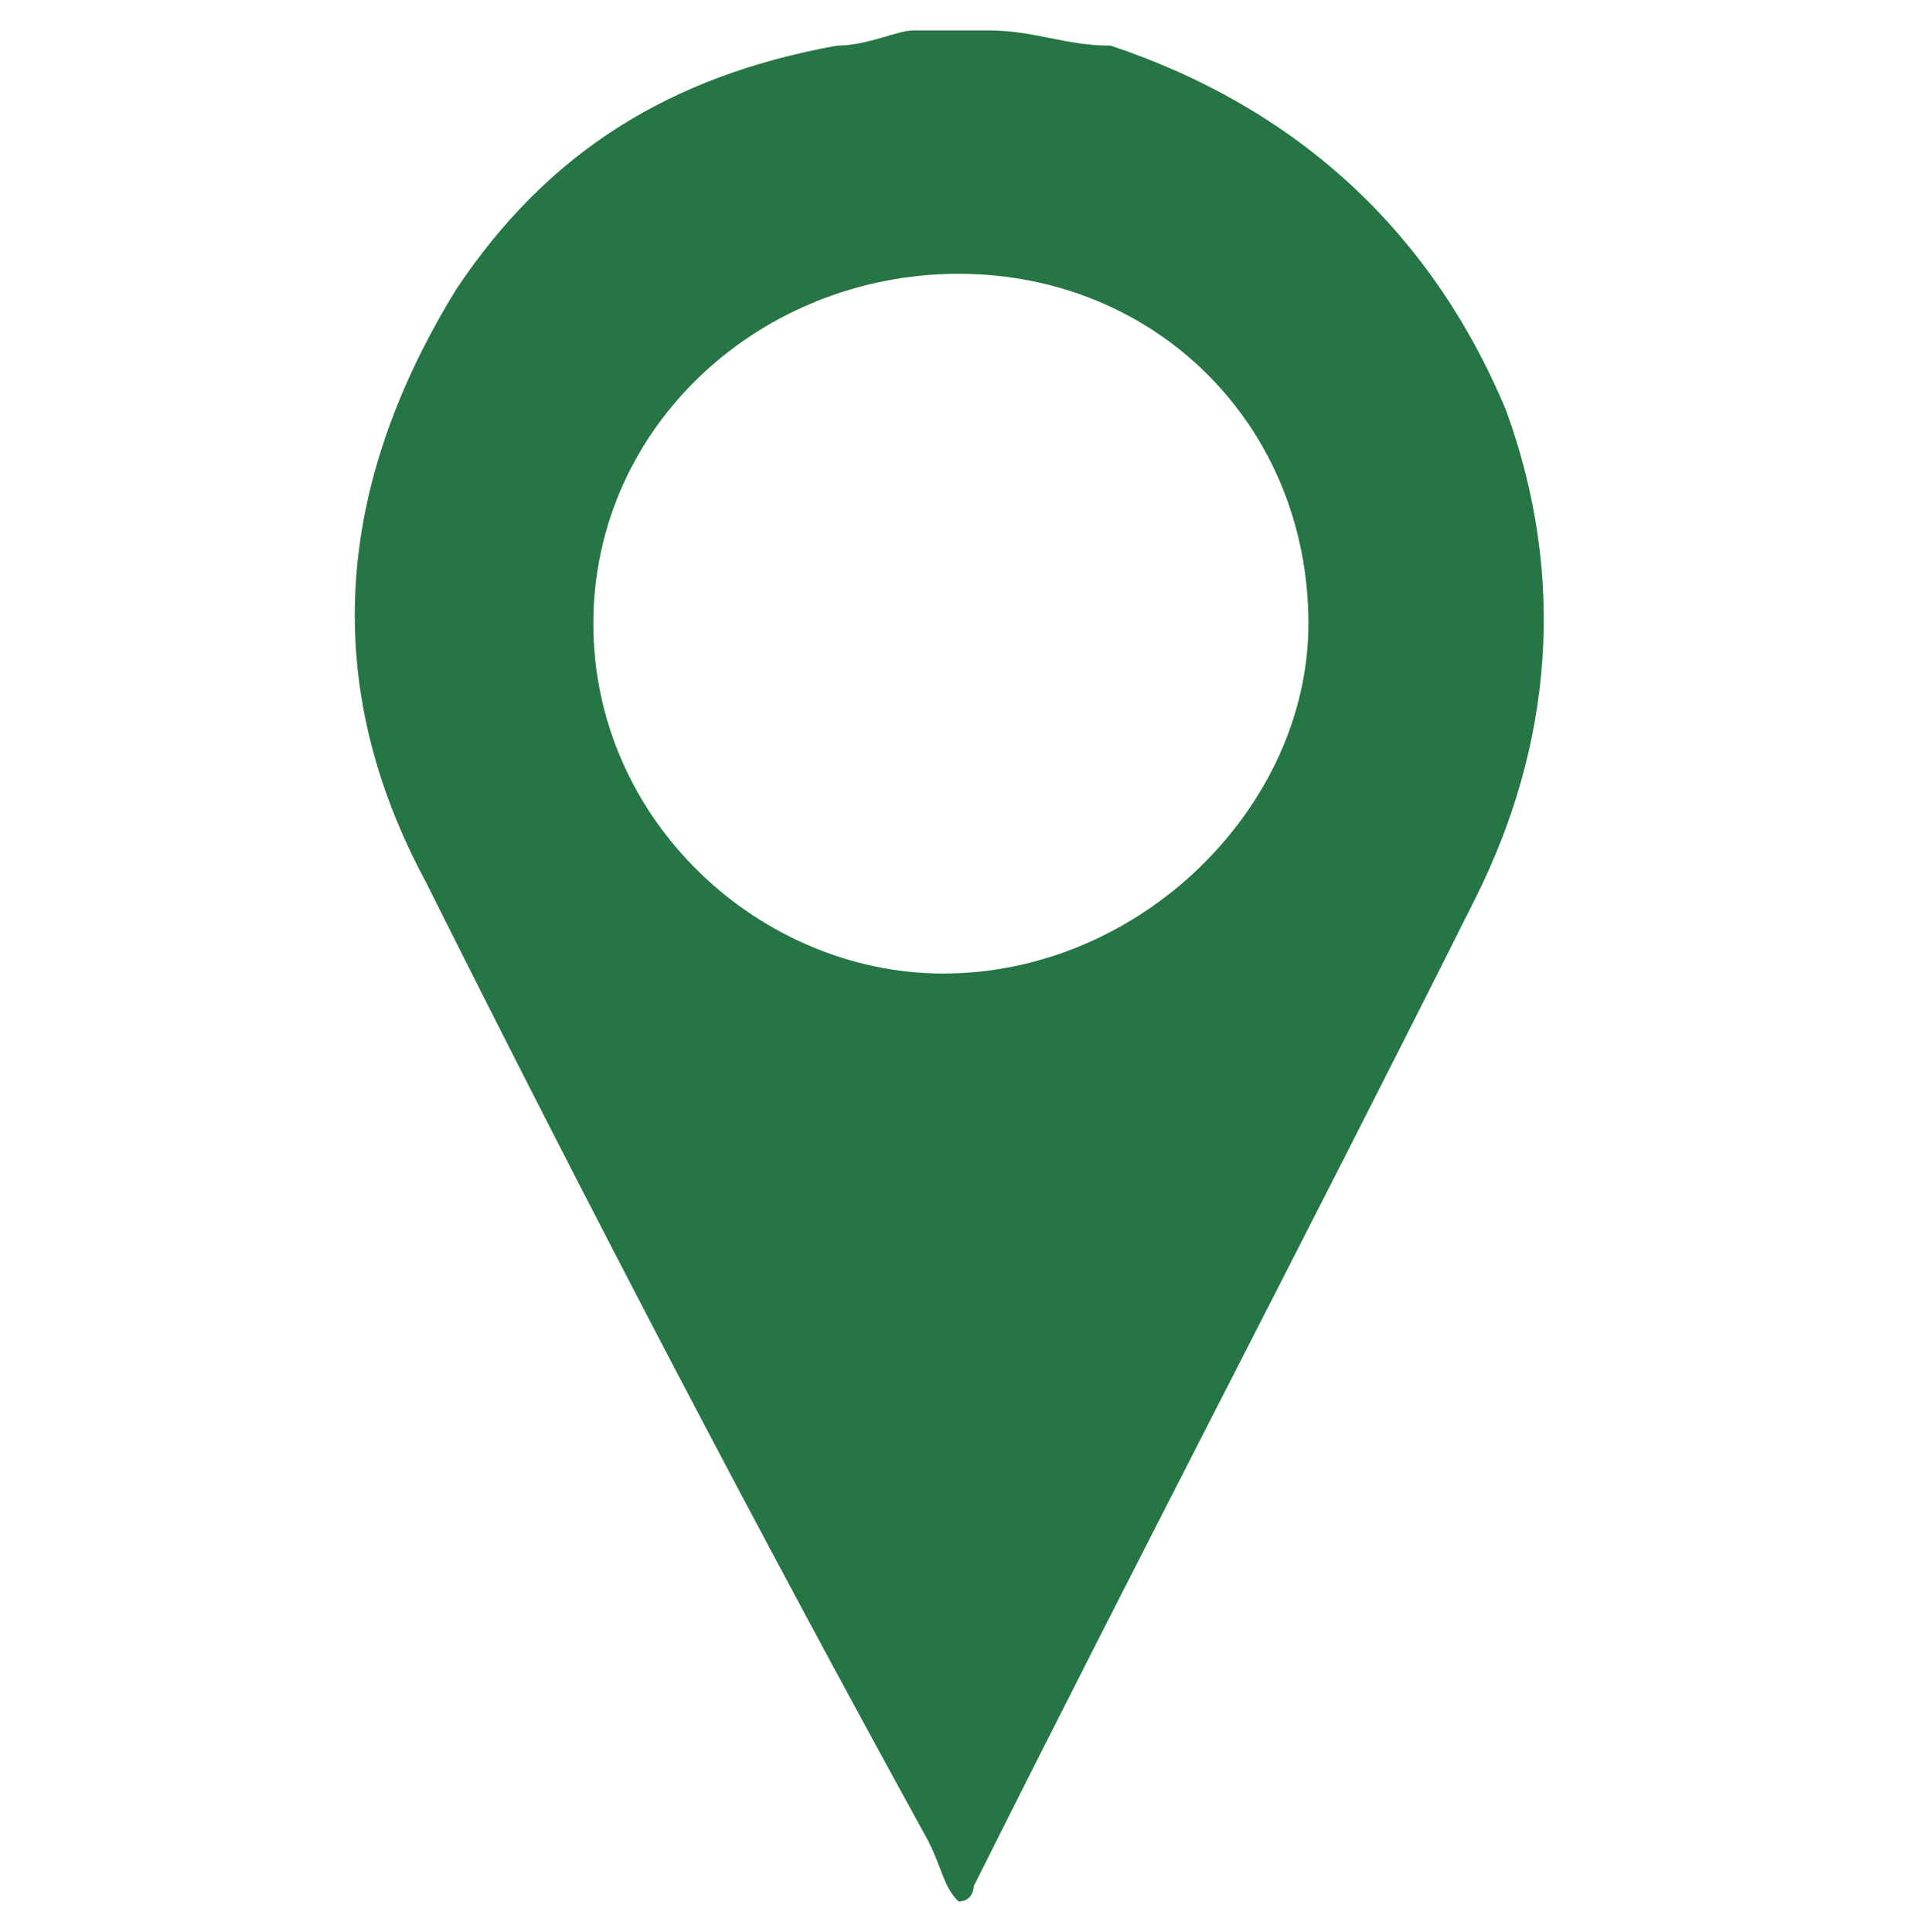
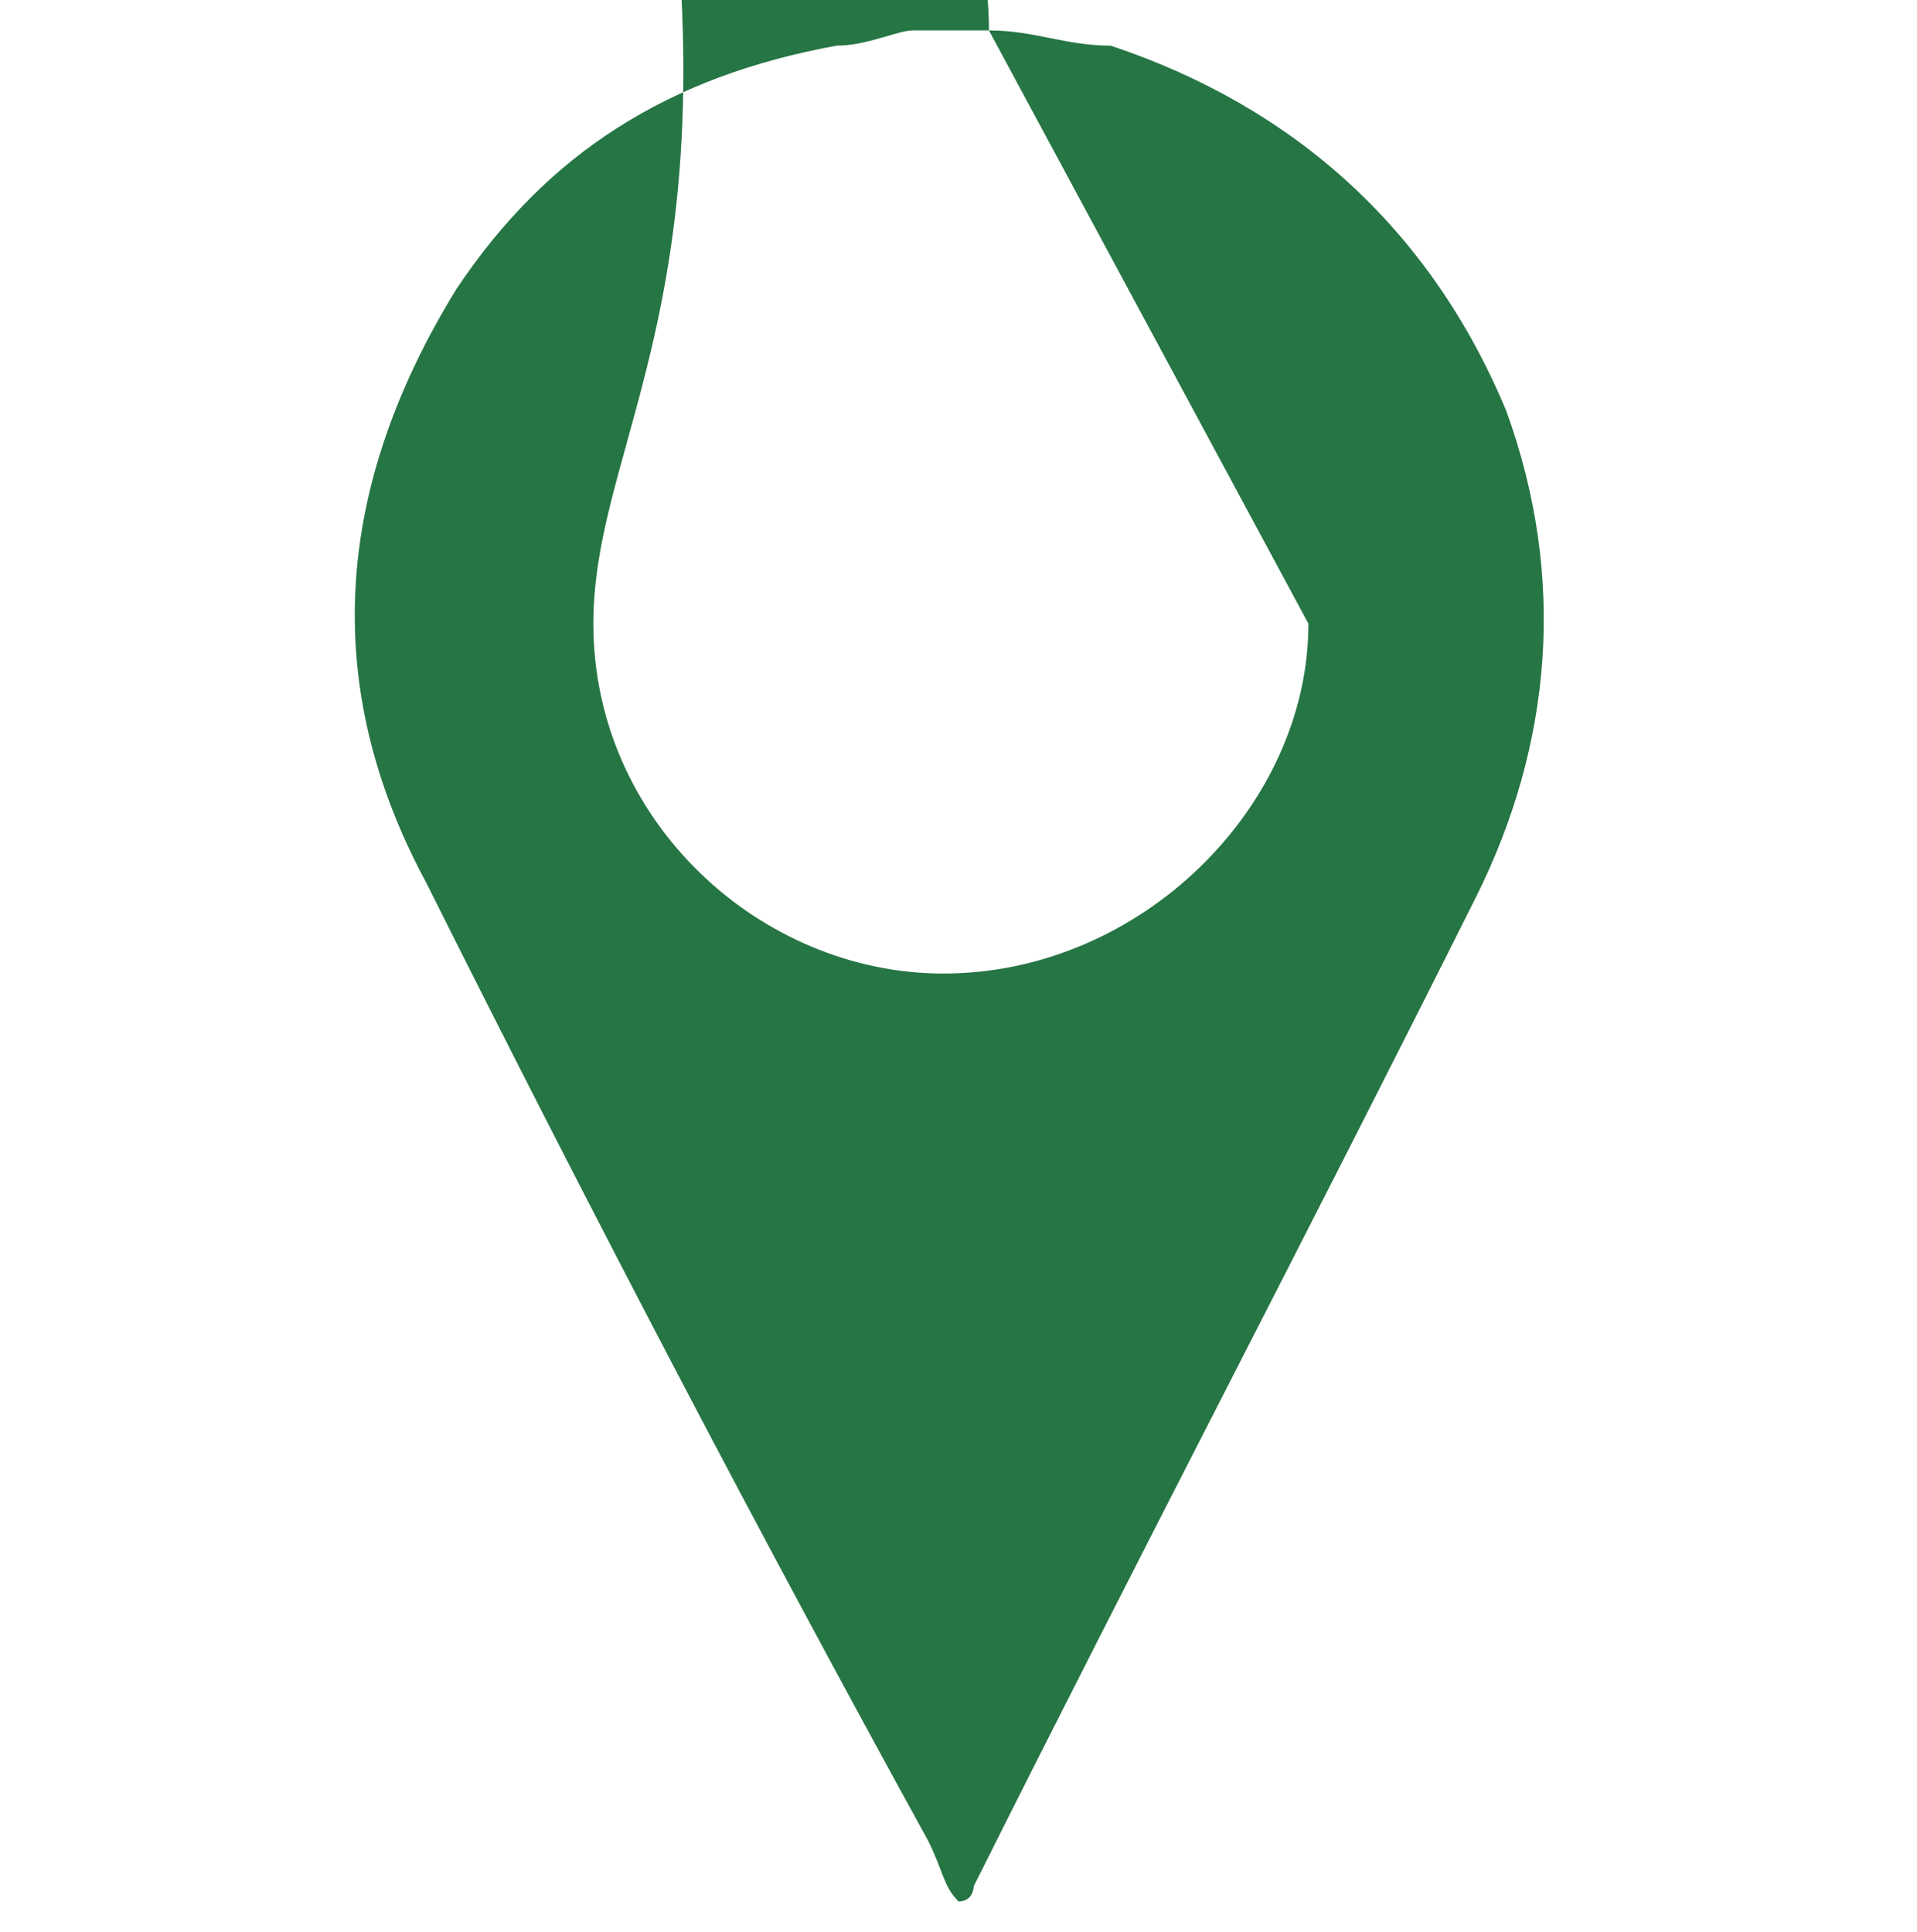
<svg xmlns="http://www.w3.org/2000/svg" version="1.1" id="Layer_2_00000179624123429174692070000000237003048623565713_" x="0px" y="0px" viewBox="0 0 12.6 12.7" style="enable-background:new 0 0 12.6 12.7;" xml:space="preserve">
  <style type="text/css">
	.st0{fill:#267544;}
</style>
-   <path class="st0" d="M6.5,0.2c0.3,0,0.5,0.1,0.8,0.1c1.2,0.4,2.1,1.2,2.6,2.4c0.4,1.1,0.3,2.2-0.2,3.2c-1.1,2.2-2.2,4.3-3.3,6.5  c0,0,0,0.1-0.1,0.1c-0.1-0.1-0.1-0.2-0.2-0.4C5,10.1,3.9,8,2.8,5.8C2.1,4.5,2.2,3.2,3,1.9C3.6,1,4.4,0.5,5.5,0.3  c0.2,0,0.4-0.1,0.5-0.1C6.2,0.2,6.3,0.2,6.5,0.2z M8.6,4.1c0-1.3-1-2.3-2.3-2.3C5,1.8,3.9,2.8,3.9,4.1c0,1.3,1.1,2.3,2.3,2.3  C7.5,6.4,8.6,5.3,8.6,4.1z" />
+   <path class="st0" d="M6.5,0.2c0.3,0,0.5,0.1,0.8,0.1c1.2,0.4,2.1,1.2,2.6,2.4c0.4,1.1,0.3,2.2-0.2,3.2c-1.1,2.2-2.2,4.3-3.3,6.5  c0,0,0,0.1-0.1,0.1c-0.1-0.1-0.1-0.2-0.2-0.4C5,10.1,3.9,8,2.8,5.8C2.1,4.5,2.2,3.2,3,1.9C3.6,1,4.4,0.5,5.5,0.3  c0.2,0,0.4-0.1,0.5-0.1C6.2,0.2,6.3,0.2,6.5,0.2z c0-1.3-1-2.3-2.3-2.3C5,1.8,3.9,2.8,3.9,4.1c0,1.3,1.1,2.3,2.3,2.3  C7.5,6.4,8.6,5.3,8.6,4.1z" />
</svg>